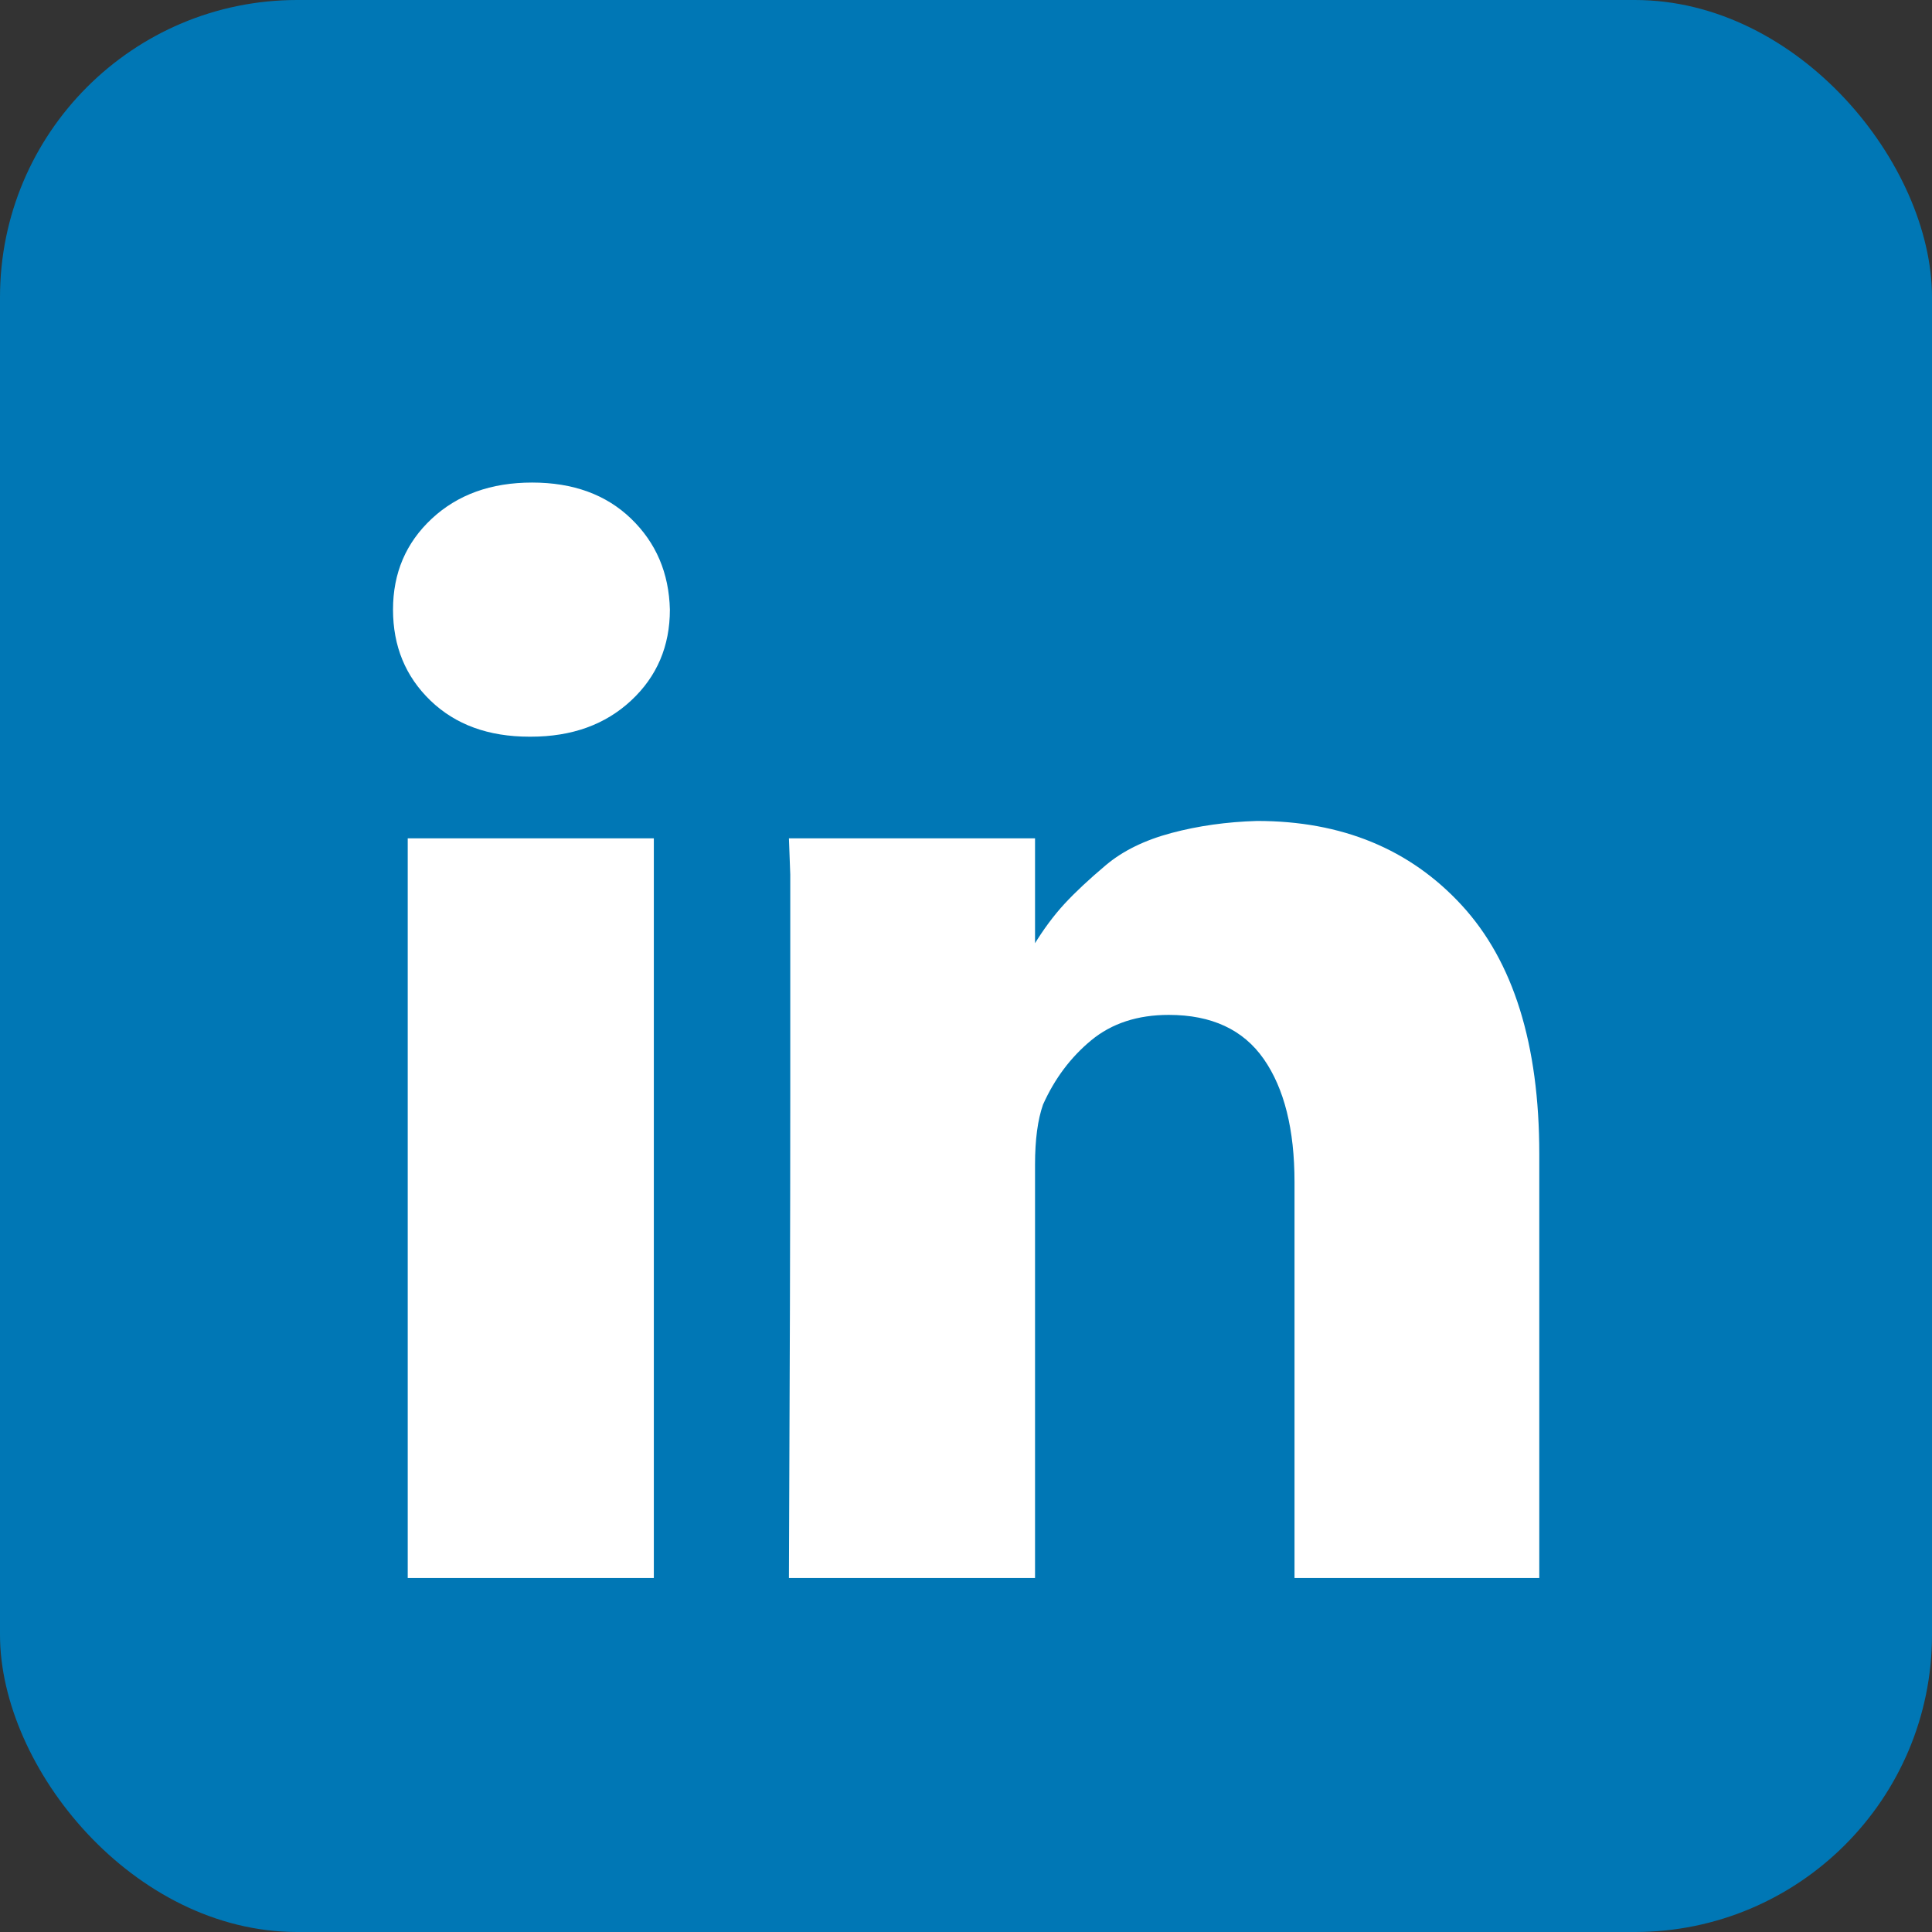
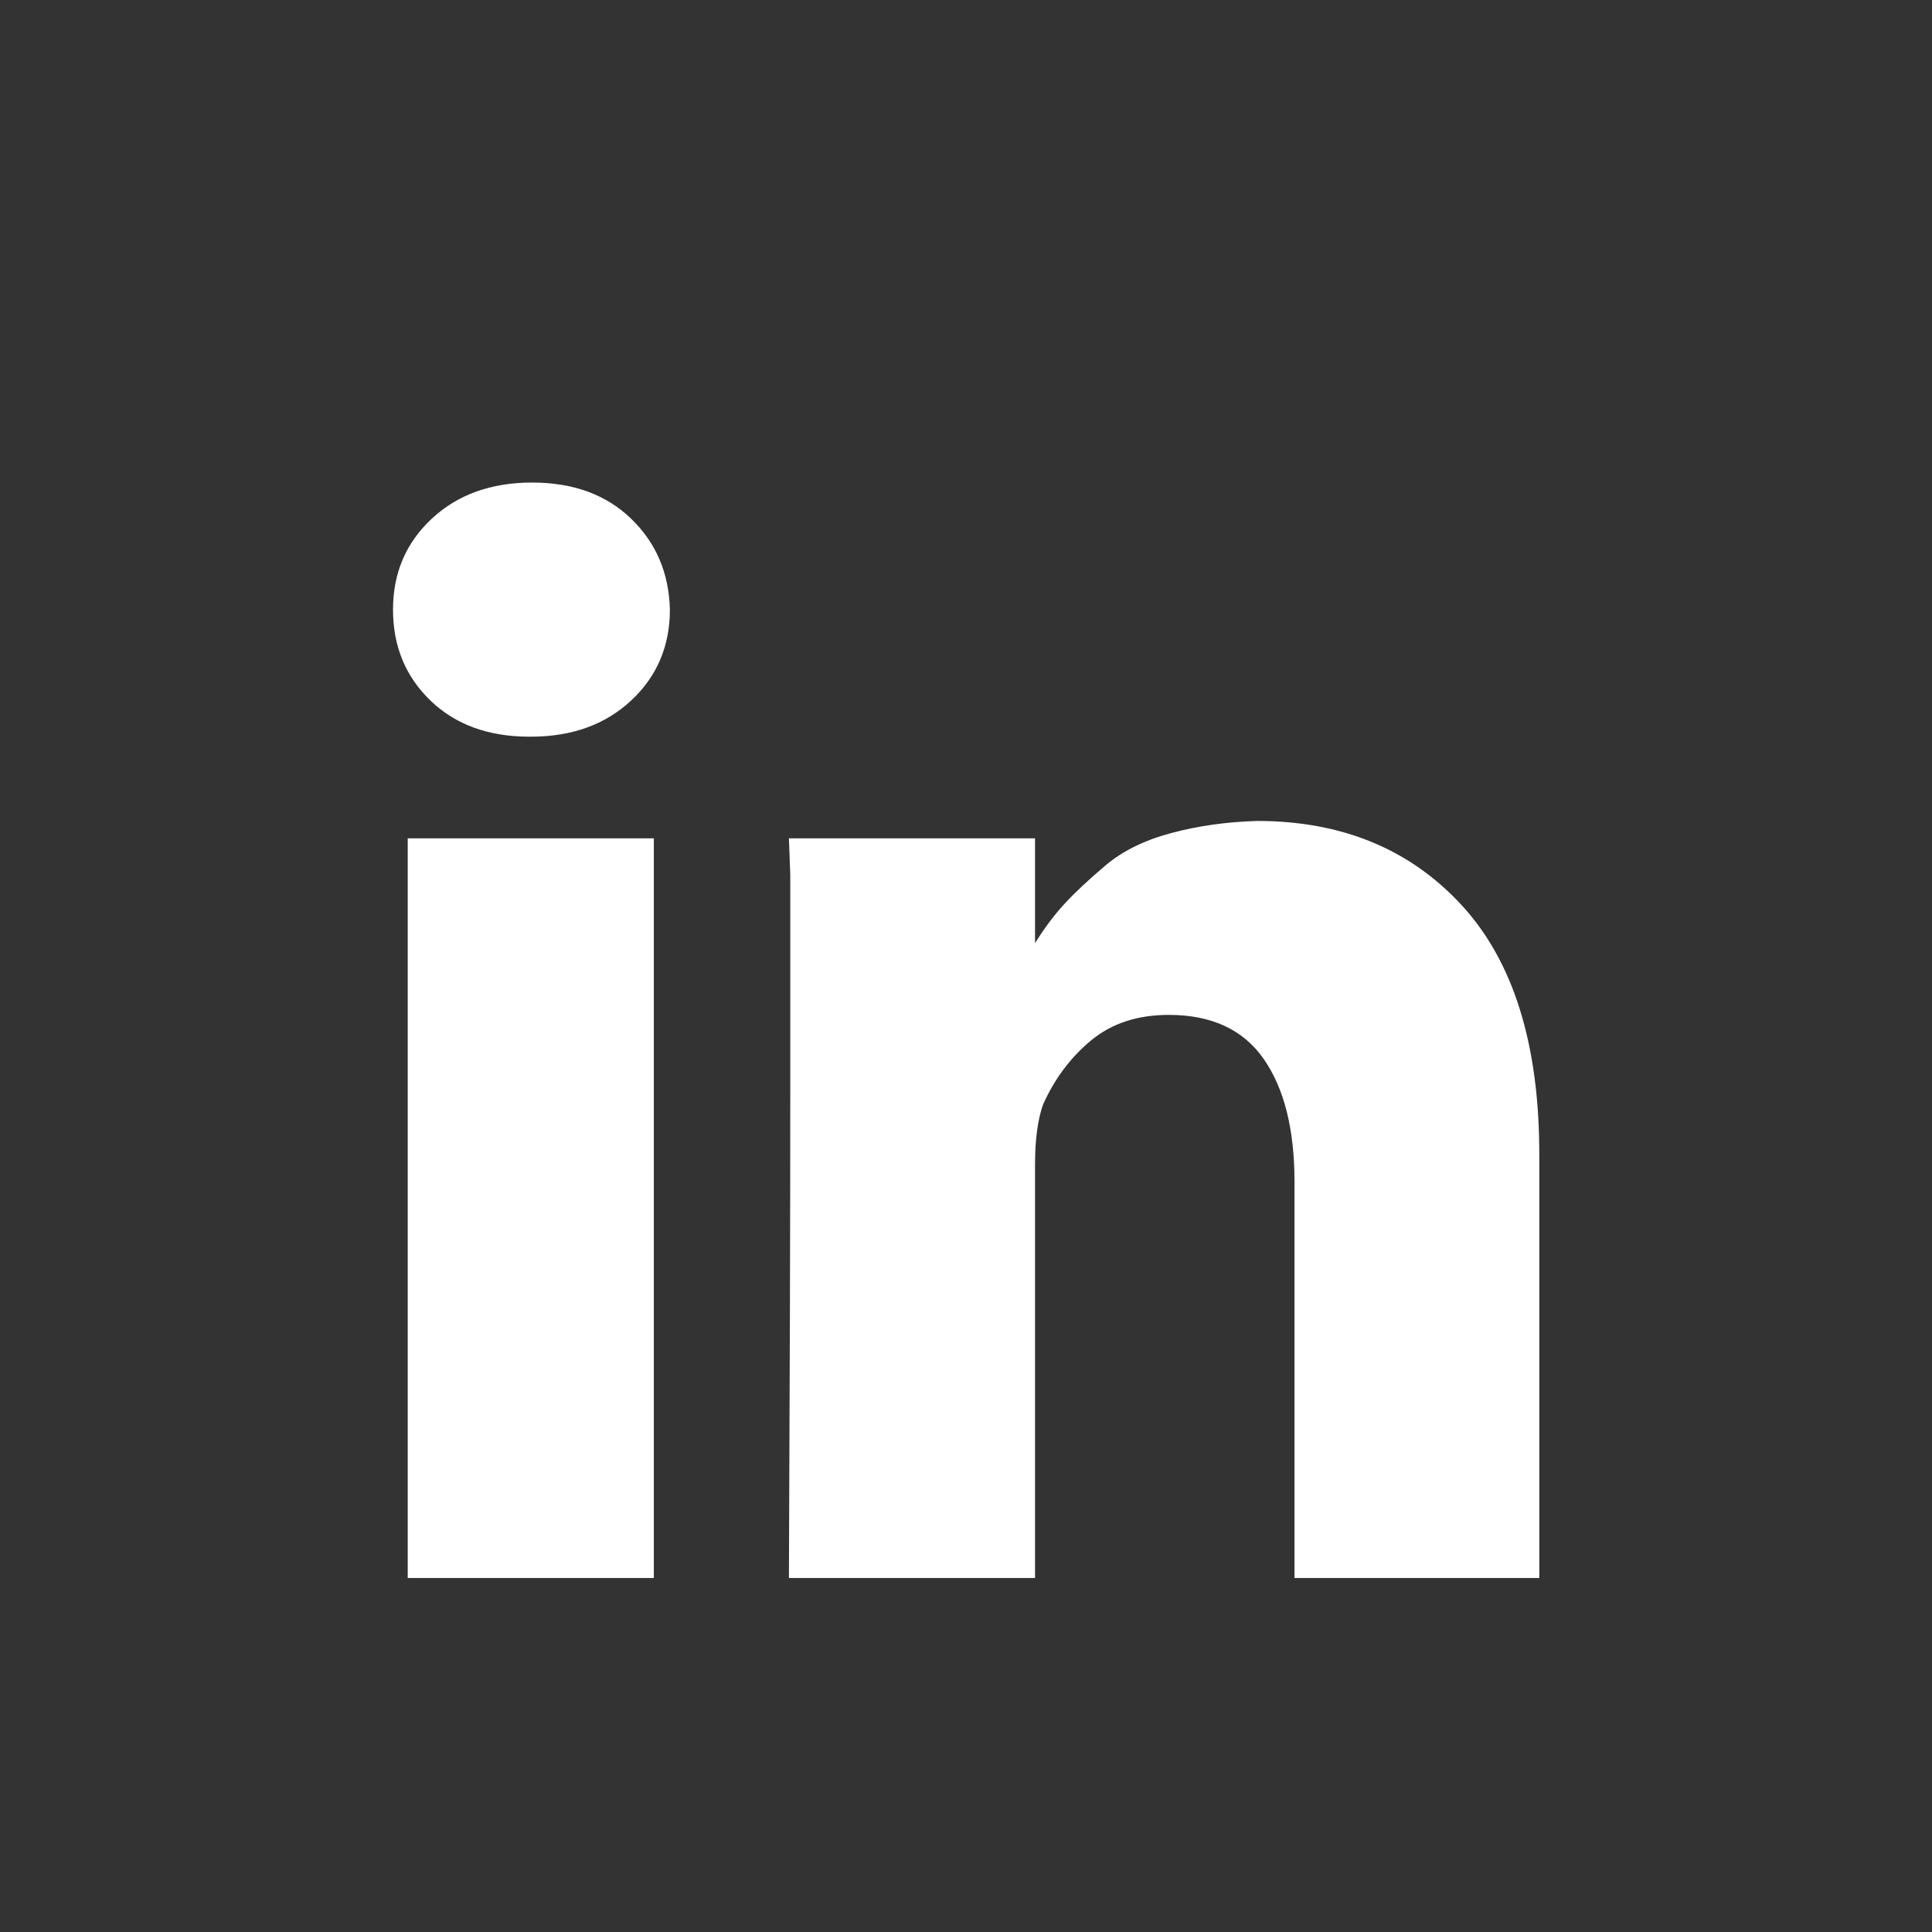
<svg xmlns="http://www.w3.org/2000/svg" width="26" height="26" viewBox="0 0 26 26" fill="none">
  <rect x="0" y="0" width="26" height="26" fill="#333333" stroke="none" />
-   <rect width="26" height="26" rx="4" fill="#0077B5" />
-   <path d="M8.799 11.282V21.236H5.487V11.282H8.799ZM9.015 8.204C9.015 8.696 8.841 9.104 8.493 9.428C8.145 9.752 7.695 9.914 7.143 9.914H7.125C6.573 9.914 6.129 9.752 5.793 9.428C5.457 9.104 5.289 8.696 5.289 8.204C5.289 7.712 5.463 7.304 5.811 6.98C6.159 6.656 6.609 6.494 7.161 6.494C7.713 6.494 8.157 6.656 8.493 6.98C8.829 7.304 9.003 7.712 9.015 8.204ZM20.715 15.53V21.236H17.421V15.908C17.421 15.2 17.283 14.648 17.007 14.252C16.731 13.856 16.305 13.658 15.729 13.658C15.309 13.658 14.961 13.772 14.685 14C14.409 14.228 14.193 14.516 14.037 14.864C13.965 15.068 13.929 15.338 13.929 15.674V21.236H10.617C10.629 18.56 10.635 16.394 10.635 14.738V11.768L10.617 11.282H13.929V12.722H13.911C14.043 12.506 14.181 12.32 14.325 12.164C14.469 12.008 14.655 11.834 14.883 11.642C15.111 11.45 15.405 11.306 15.765 11.21C16.125 11.114 16.509 11.06 16.917 11.048C18.057 11.048 18.975 11.426 19.671 12.182C20.367 12.938 20.715 14.054 20.715 15.53Z" fill="white" />
+   <path d="M8.799 11.282V21.236H5.487V11.282H8.799M9.015 8.204C9.015 8.696 8.841 9.104 8.493 9.428C8.145 9.752 7.695 9.914 7.143 9.914H7.125C6.573 9.914 6.129 9.752 5.793 9.428C5.457 9.104 5.289 8.696 5.289 8.204C5.289 7.712 5.463 7.304 5.811 6.98C6.159 6.656 6.609 6.494 7.161 6.494C7.713 6.494 8.157 6.656 8.493 6.98C8.829 7.304 9.003 7.712 9.015 8.204ZM20.715 15.53V21.236H17.421V15.908C17.421 15.2 17.283 14.648 17.007 14.252C16.731 13.856 16.305 13.658 15.729 13.658C15.309 13.658 14.961 13.772 14.685 14C14.409 14.228 14.193 14.516 14.037 14.864C13.965 15.068 13.929 15.338 13.929 15.674V21.236H10.617C10.629 18.56 10.635 16.394 10.635 14.738V11.768L10.617 11.282H13.929V12.722H13.911C14.043 12.506 14.181 12.32 14.325 12.164C14.469 12.008 14.655 11.834 14.883 11.642C15.111 11.45 15.405 11.306 15.765 11.21C16.125 11.114 16.509 11.06 16.917 11.048C18.057 11.048 18.975 11.426 19.671 12.182C20.367 12.938 20.715 14.054 20.715 15.53Z" fill="white" />
</svg>